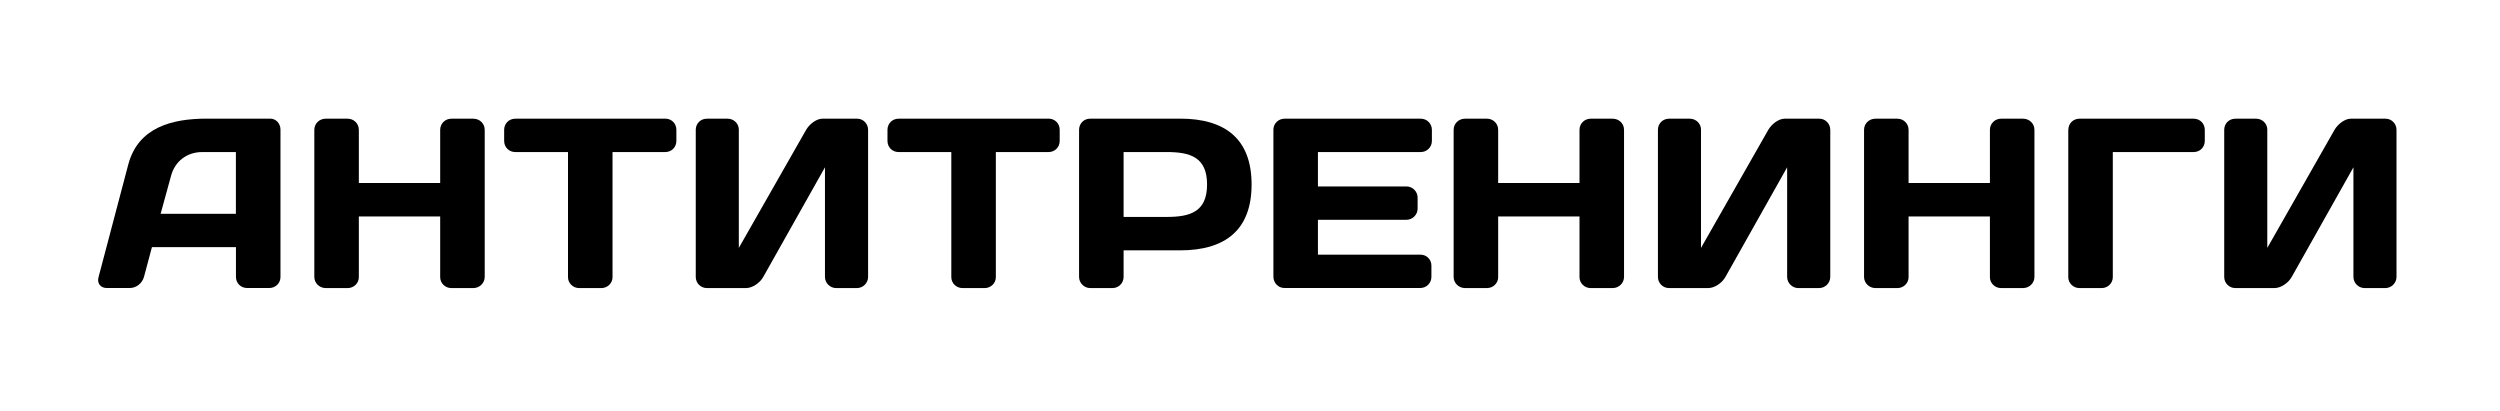
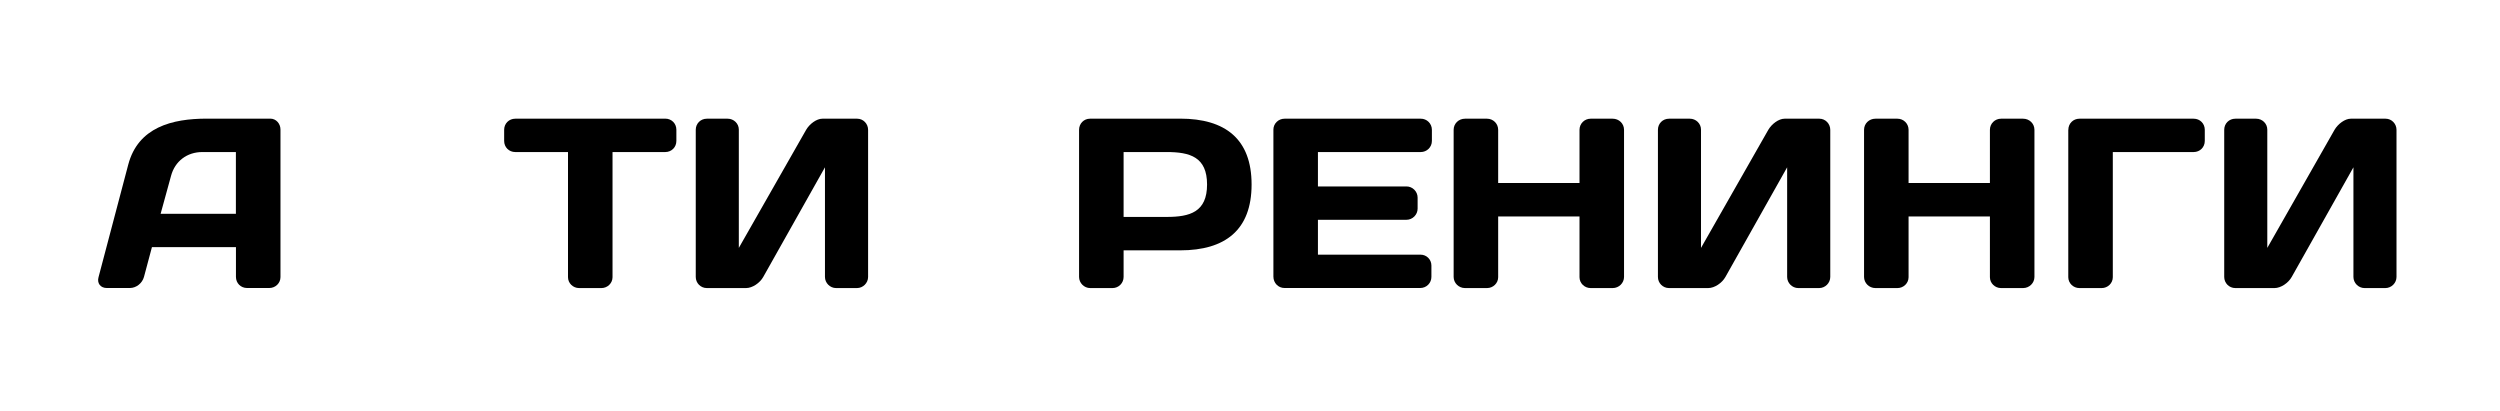
<svg xmlns="http://www.w3.org/2000/svg" width="371" height="61" viewBox="0 0 371 61" fill="none">
  <path d="M19.032 24.43C20.501 18.868 25.568 17.606 30.67 17.606H40.118C40.983 17.606 41.623 18.363 41.623 19.22V41.126C41.623 42.028 40.866 42.74 39.974 42.74H36.665C35.728 42.74 35.015 42.019 35.015 41.09V36.673H22.548L21.367 41.09C21.114 42.028 20.222 42.74 19.284 42.74H15.841C14.903 42.74 14.371 42.019 14.624 41.126L19.032 24.43ZM23.837 31.724H35.006V22.564H30.021C27.758 22.564 25.964 23.926 25.387 26.08L23.837 31.724Z" fill="#3C8CCB" style="fill:#3C8CCB;fill:color(display-p3 0.235 0.549 0.796);fill-opacity:1;" />
-   <path d="M65.323 32.12H53.252V41.135C53.252 42.037 52.495 42.749 51.603 42.749H48.33C47.393 42.749 46.645 41.992 46.645 41.099V19.265C46.645 18.327 47.402 17.615 48.33 17.615H51.603C52.504 17.615 53.252 18.336 53.252 19.265V27.162H65.323V19.265C65.323 18.327 66.081 17.615 66.973 17.615H70.246C71.183 17.615 71.931 18.336 71.931 19.265V41.099C71.931 42.001 71.174 42.749 70.246 42.749H66.973C66.072 42.749 65.323 42.028 65.323 41.135V32.12Z" fill="#3C8CCB" style="fill:#3C8CCB;fill:color(display-p3 0.235 0.549 0.796);fill-opacity:1;" />
  <path d="M98.724 17.606C99.662 17.606 100.374 18.327 100.374 19.256V20.915C100.374 21.852 99.653 22.564 98.724 22.564H90.899V41.135C90.899 42.037 90.142 42.749 89.249 42.749H85.941C85.039 42.749 84.291 42.028 84.291 41.135V22.564H76.466C75.529 22.564 74.816 21.843 74.816 20.915V19.265C74.816 18.327 75.538 17.615 76.466 17.615H98.724V17.606Z" fill="#3C8CCB" style="fill:#3C8CCB;fill:color(display-p3 0.235 0.549 0.796);fill-opacity:1;" />
  <path d="M124.074 42.749C123.173 42.749 122.424 41.992 122.424 41.099V24.827L113.265 41.099C112.76 42.001 111.651 42.749 110.714 42.749H104.899C103.962 42.749 103.25 41.992 103.25 41.099V19.265C103.25 18.327 103.971 17.615 104.899 17.615H107.991C108.893 17.615 109.641 18.336 109.641 19.229V36.79L119.63 19.265C120.134 18.399 121.171 17.615 122.037 17.615H127.211C128.113 17.615 128.825 18.372 128.825 19.265V41.099C128.825 42.001 128.068 42.749 127.175 42.749H124.074Z" fill="#3C8CCB" style="fill:#3C8CCB;fill:color(display-p3 0.235 0.549 0.796);fill-opacity:1;" />
-   <path d="M155.608 17.606C156.546 17.606 157.258 18.327 157.258 19.256V20.915C157.258 21.852 156.537 22.564 155.608 22.564H147.783V41.135C147.783 42.037 147.026 42.749 146.134 42.749H142.825C141.924 42.749 141.175 42.028 141.175 41.135V22.564H133.35C132.413 22.564 131.701 21.843 131.701 20.915V19.265C131.701 18.327 132.422 17.615 133.35 17.615H155.608V17.606Z" fill="#3C8CCB" style="fill:#3C8CCB;fill:color(display-p3 0.235 0.549 0.796);fill-opacity:1;" />
  <path d="M175.144 17.606C181.824 17.606 185.736 20.626 185.736 27.378C185.736 34.131 181.824 37.151 175.144 37.151H166.742V41.099C166.742 42.001 166.021 42.749 165.092 42.749H161.784C160.882 42.749 160.134 41.992 160.134 41.099V19.265C160.134 18.327 160.855 17.615 161.747 17.615H175.144V17.606ZM166.742 22.564V32.192H173.133C176.577 32.192 179.128 31.471 179.128 27.378C179.128 23.286 176.577 22.564 173.133 22.564H166.742Z" fill="#3C8CCB" style="fill:#3C8CCB;fill:color(display-p3 0.235 0.549 0.796);fill-opacity:1;" />
  <path d="M212.493 19.265V20.915C212.493 21.852 211.735 22.564 210.843 22.564H195.581V27.667H208.724C209.626 27.667 210.374 28.424 210.374 29.317V30.966C210.374 31.868 209.617 32.616 208.724 32.616H195.581V37.791H210.807C211.708 37.791 212.421 38.512 212.421 39.404V41.09C212.421 41.992 211.699 42.74 210.771 42.74H190.622C189.685 42.74 188.973 41.983 188.973 41.054V19.229C188.973 18.328 189.73 17.615 190.622 17.615H210.843C211.735 17.606 212.493 18.328 212.493 19.265Z" fill="#3C8CCB" style="fill:#3C8CCB;fill:color(display-p3 0.235 0.549 0.796);fill-opacity:1;" />
  <path d="M234.399 32.12H222.328V41.135C222.328 42.037 221.57 42.749 220.678 42.749H217.406C216.468 42.749 215.72 41.992 215.72 41.099V19.265C215.72 18.327 216.477 17.615 217.406 17.615H220.678C221.579 17.615 222.328 18.336 222.328 19.265V27.162H234.399V19.265C234.399 18.327 235.156 17.615 236.048 17.615H239.321C240.258 17.615 241.007 18.336 241.007 19.265V41.099C241.007 42.001 240.249 42.749 239.321 42.749H236.048C235.147 42.749 234.399 42.028 234.399 41.135V32.12Z" fill="#3C8CCB" style="fill:#3C8CCB;fill:color(display-p3 0.235 0.549 0.796);fill-opacity:1;" />
  <path d="M266.862 42.749C265.96 42.749 265.212 41.992 265.212 41.099V24.827L256.053 41.099C255.548 42.001 254.439 42.749 253.501 42.749H247.687C246.749 42.749 246.037 41.992 246.037 41.099V19.265C246.037 18.327 246.758 17.615 247.687 17.615H250.779C251.68 17.615 252.429 18.336 252.429 19.229V36.79L262.417 19.265C262.922 18.399 263.959 17.615 264.824 17.615H269.999C270.9 17.615 271.612 18.372 271.612 19.265V41.099C271.612 42.001 270.855 42.749 269.963 42.749H266.862Z" fill="#3C8CCB" style="fill:#3C8CCB;fill:color(display-p3 0.235 0.549 0.796);fill-opacity:1;" />
  <path d="M295.303 32.12H283.232V41.135C283.232 42.037 282.475 42.749 281.583 42.749H278.31C277.373 42.749 276.625 41.992 276.625 41.099V19.265C276.625 18.327 277.382 17.615 278.31 17.615H281.583C282.484 17.615 283.232 18.336 283.232 19.265V27.162H295.303V19.265C295.303 18.327 296.061 17.615 296.953 17.615H300.226C301.163 17.615 301.911 18.336 301.911 19.265V41.099C301.911 42.001 301.154 42.749 300.226 42.749H296.953C296.052 42.749 295.303 42.028 295.303 41.135V32.12Z" fill="#3C8CCB" style="fill:#3C8CCB;fill:color(display-p3 0.235 0.549 0.796);fill-opacity:1;" />
  <path d="M306.942 19.265C306.942 18.327 307.663 17.615 308.592 17.615H325.54C326.478 17.615 327.19 18.336 327.19 19.265V20.915C327.19 21.852 326.468 22.564 325.54 22.564H313.541V41.135C313.541 42.037 312.784 42.749 311.891 42.749H308.583C307.681 42.749 306.933 42.028 306.933 41.135V19.265H306.942Z" fill="#3C8CCB" style="fill:#3C8CCB;fill:color(display-p3 0.235 0.549 0.796);fill-opacity:1;" />
  <path d="M350.899 42.749C349.997 42.749 349.249 41.992 349.249 41.099V24.827L340.09 41.099C339.585 42.001 338.476 42.749 337.539 42.749H331.724C330.786 42.749 330.074 41.992 330.074 41.099V19.265C330.074 18.327 330.795 17.615 331.724 17.615H334.816C335.718 17.615 336.466 18.336 336.466 19.229V36.79L346.445 19.265C346.95 18.399 347.987 17.615 348.852 17.615H354.027C354.928 17.615 355.641 18.372 355.641 19.265V41.099C355.641 42.001 354.883 42.749 353.991 42.749H350.899Z" fill="#3C8CCB" style="fill:#3C8CCB;fill:color(display-p3 0.235 0.549 0.796);fill-opacity:1;" />
</svg>